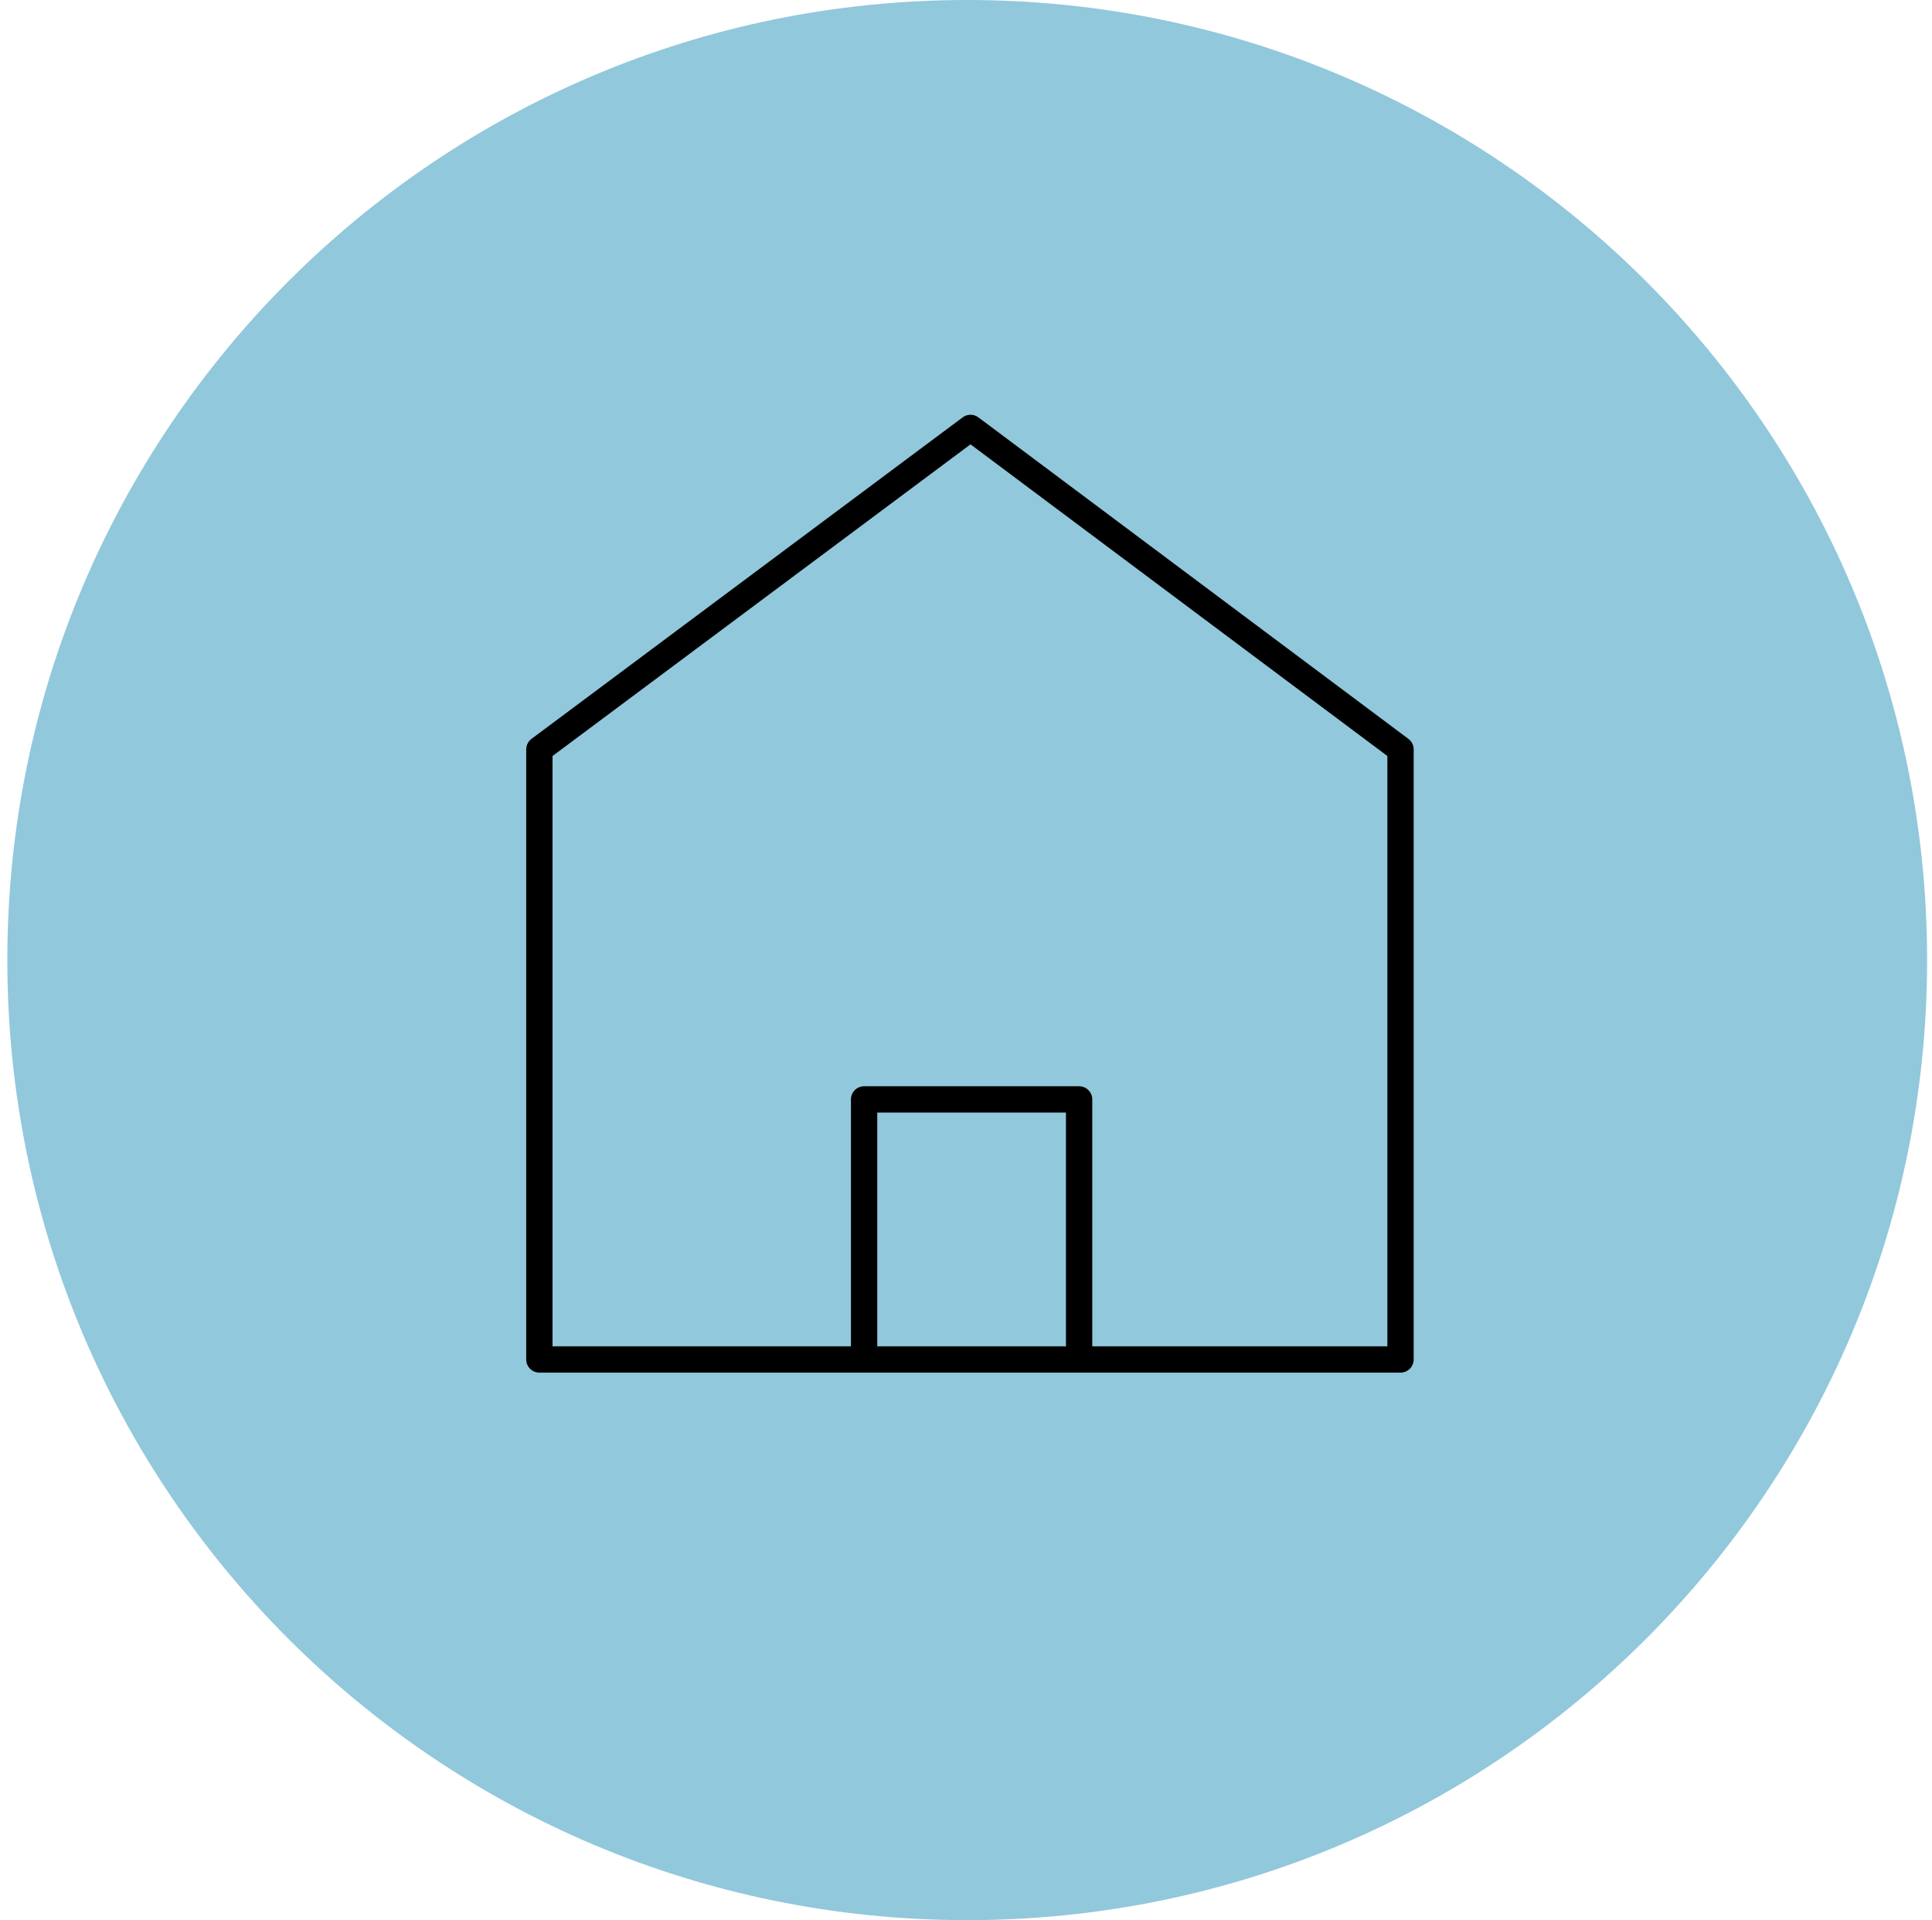
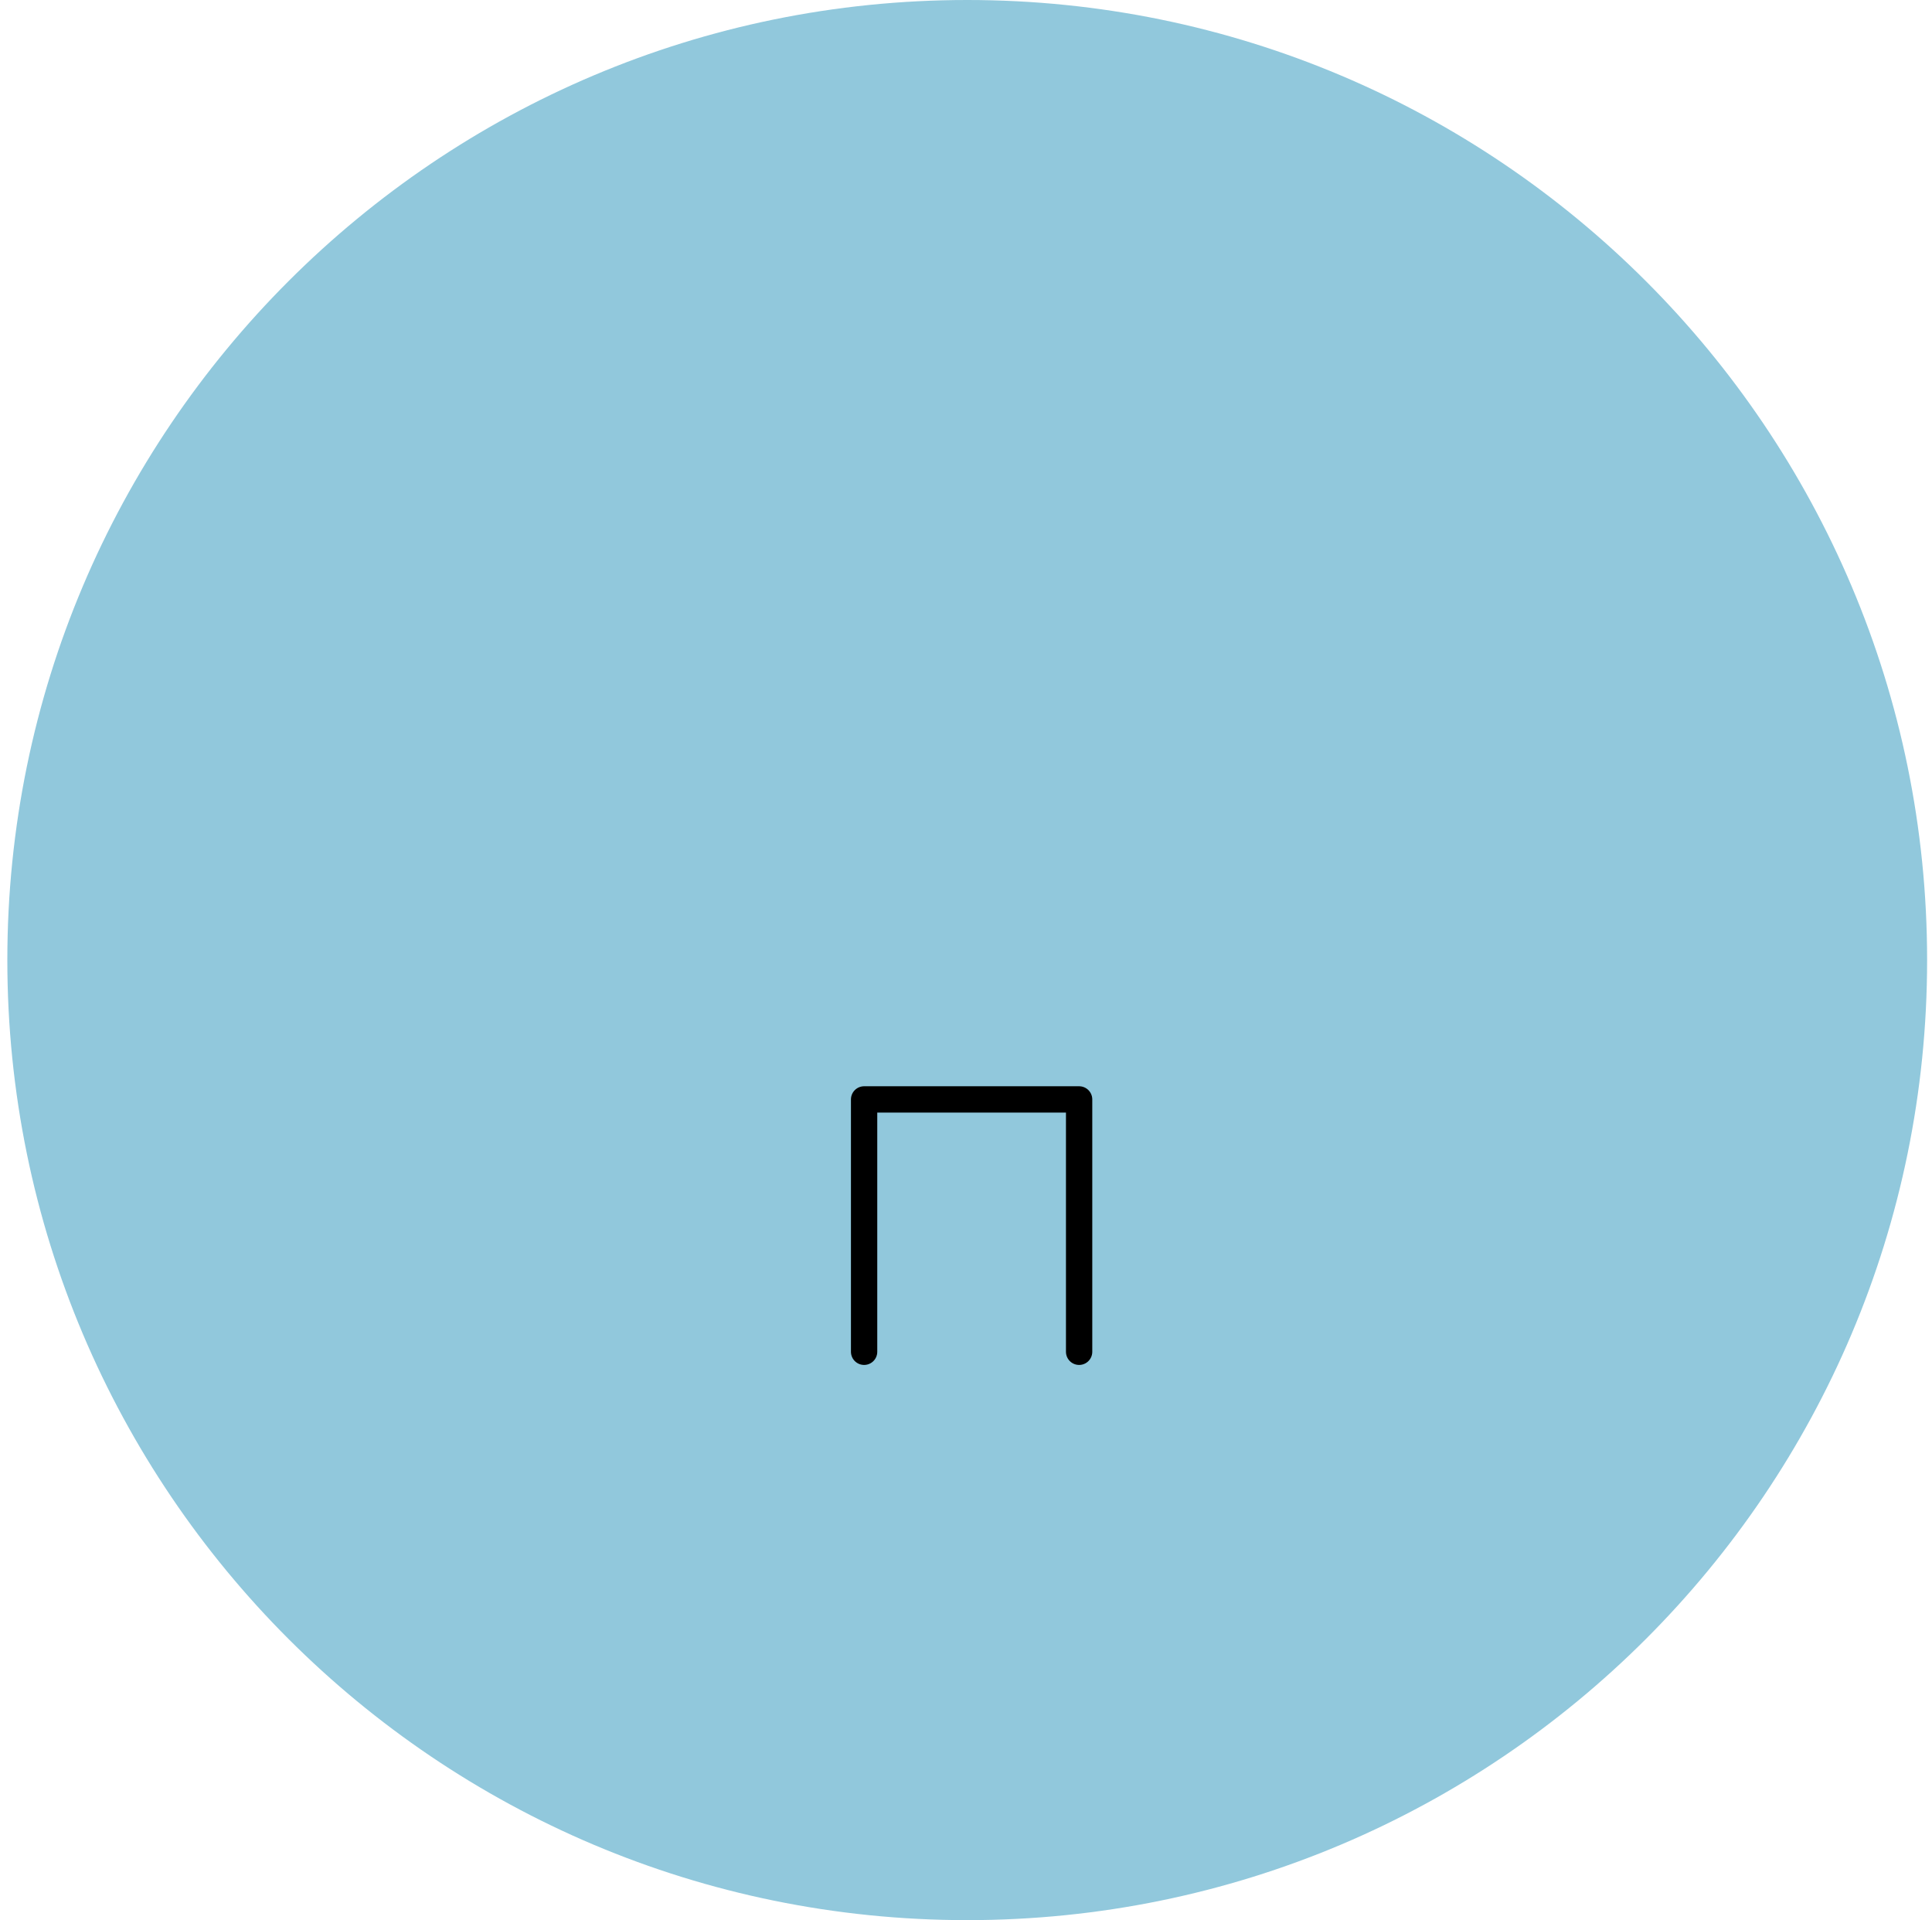
<svg xmlns="http://www.w3.org/2000/svg" width="158" height="157" fill="none">
  <path d="M79.1 157c43.354 0 78.5-35.146 78.5-78.5S122.454 0 79.1 0 .6 35.146.6 78.5 35.746 157 79.1 157Z" fill="#91C8DC" />
-   <path d="M79.37 34.989 44.11 61.275v49.881h70.426V61.275L79.37 34.989Z" stroke="#000" stroke-width="2.152" stroke-miterlimit="10" stroke-linecap="round" stroke-linejoin="round" />
  <path d="M70.667 110.528V89.894h17.584v20.634" stroke="#000" stroke-width="2.152" stroke-miterlimit="10" stroke-linecap="round" stroke-linejoin="round" />
</svg>